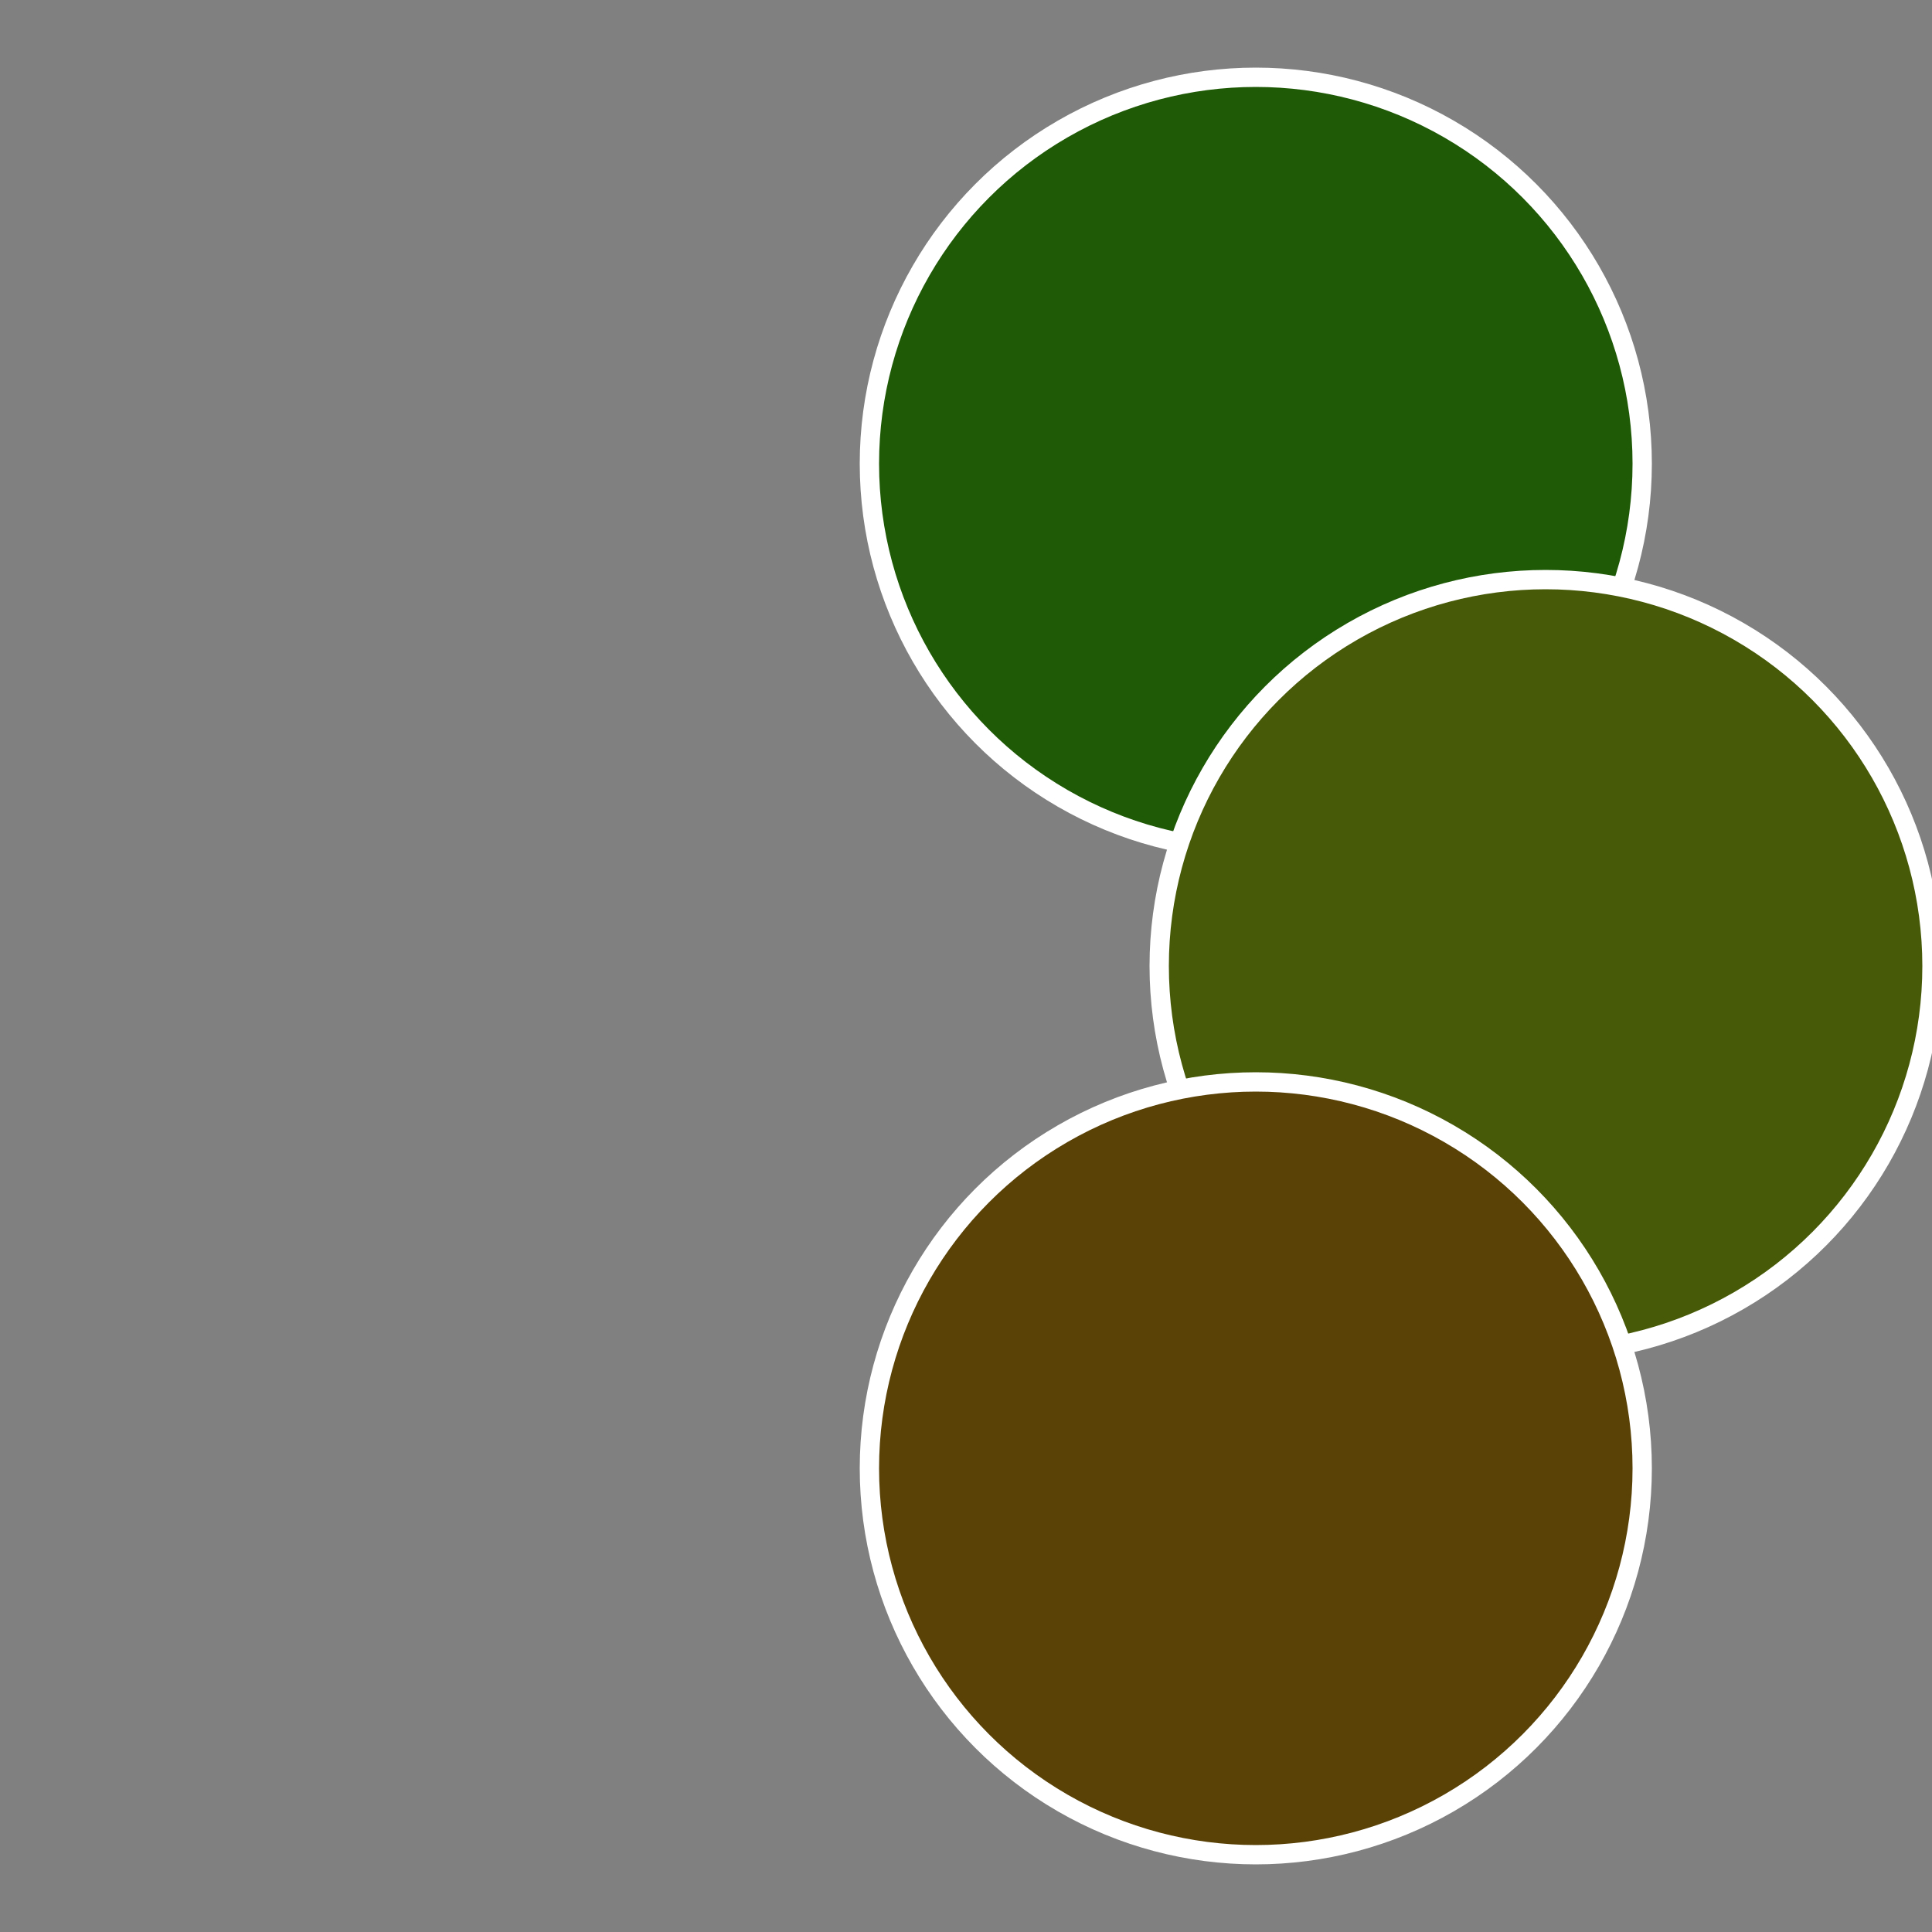
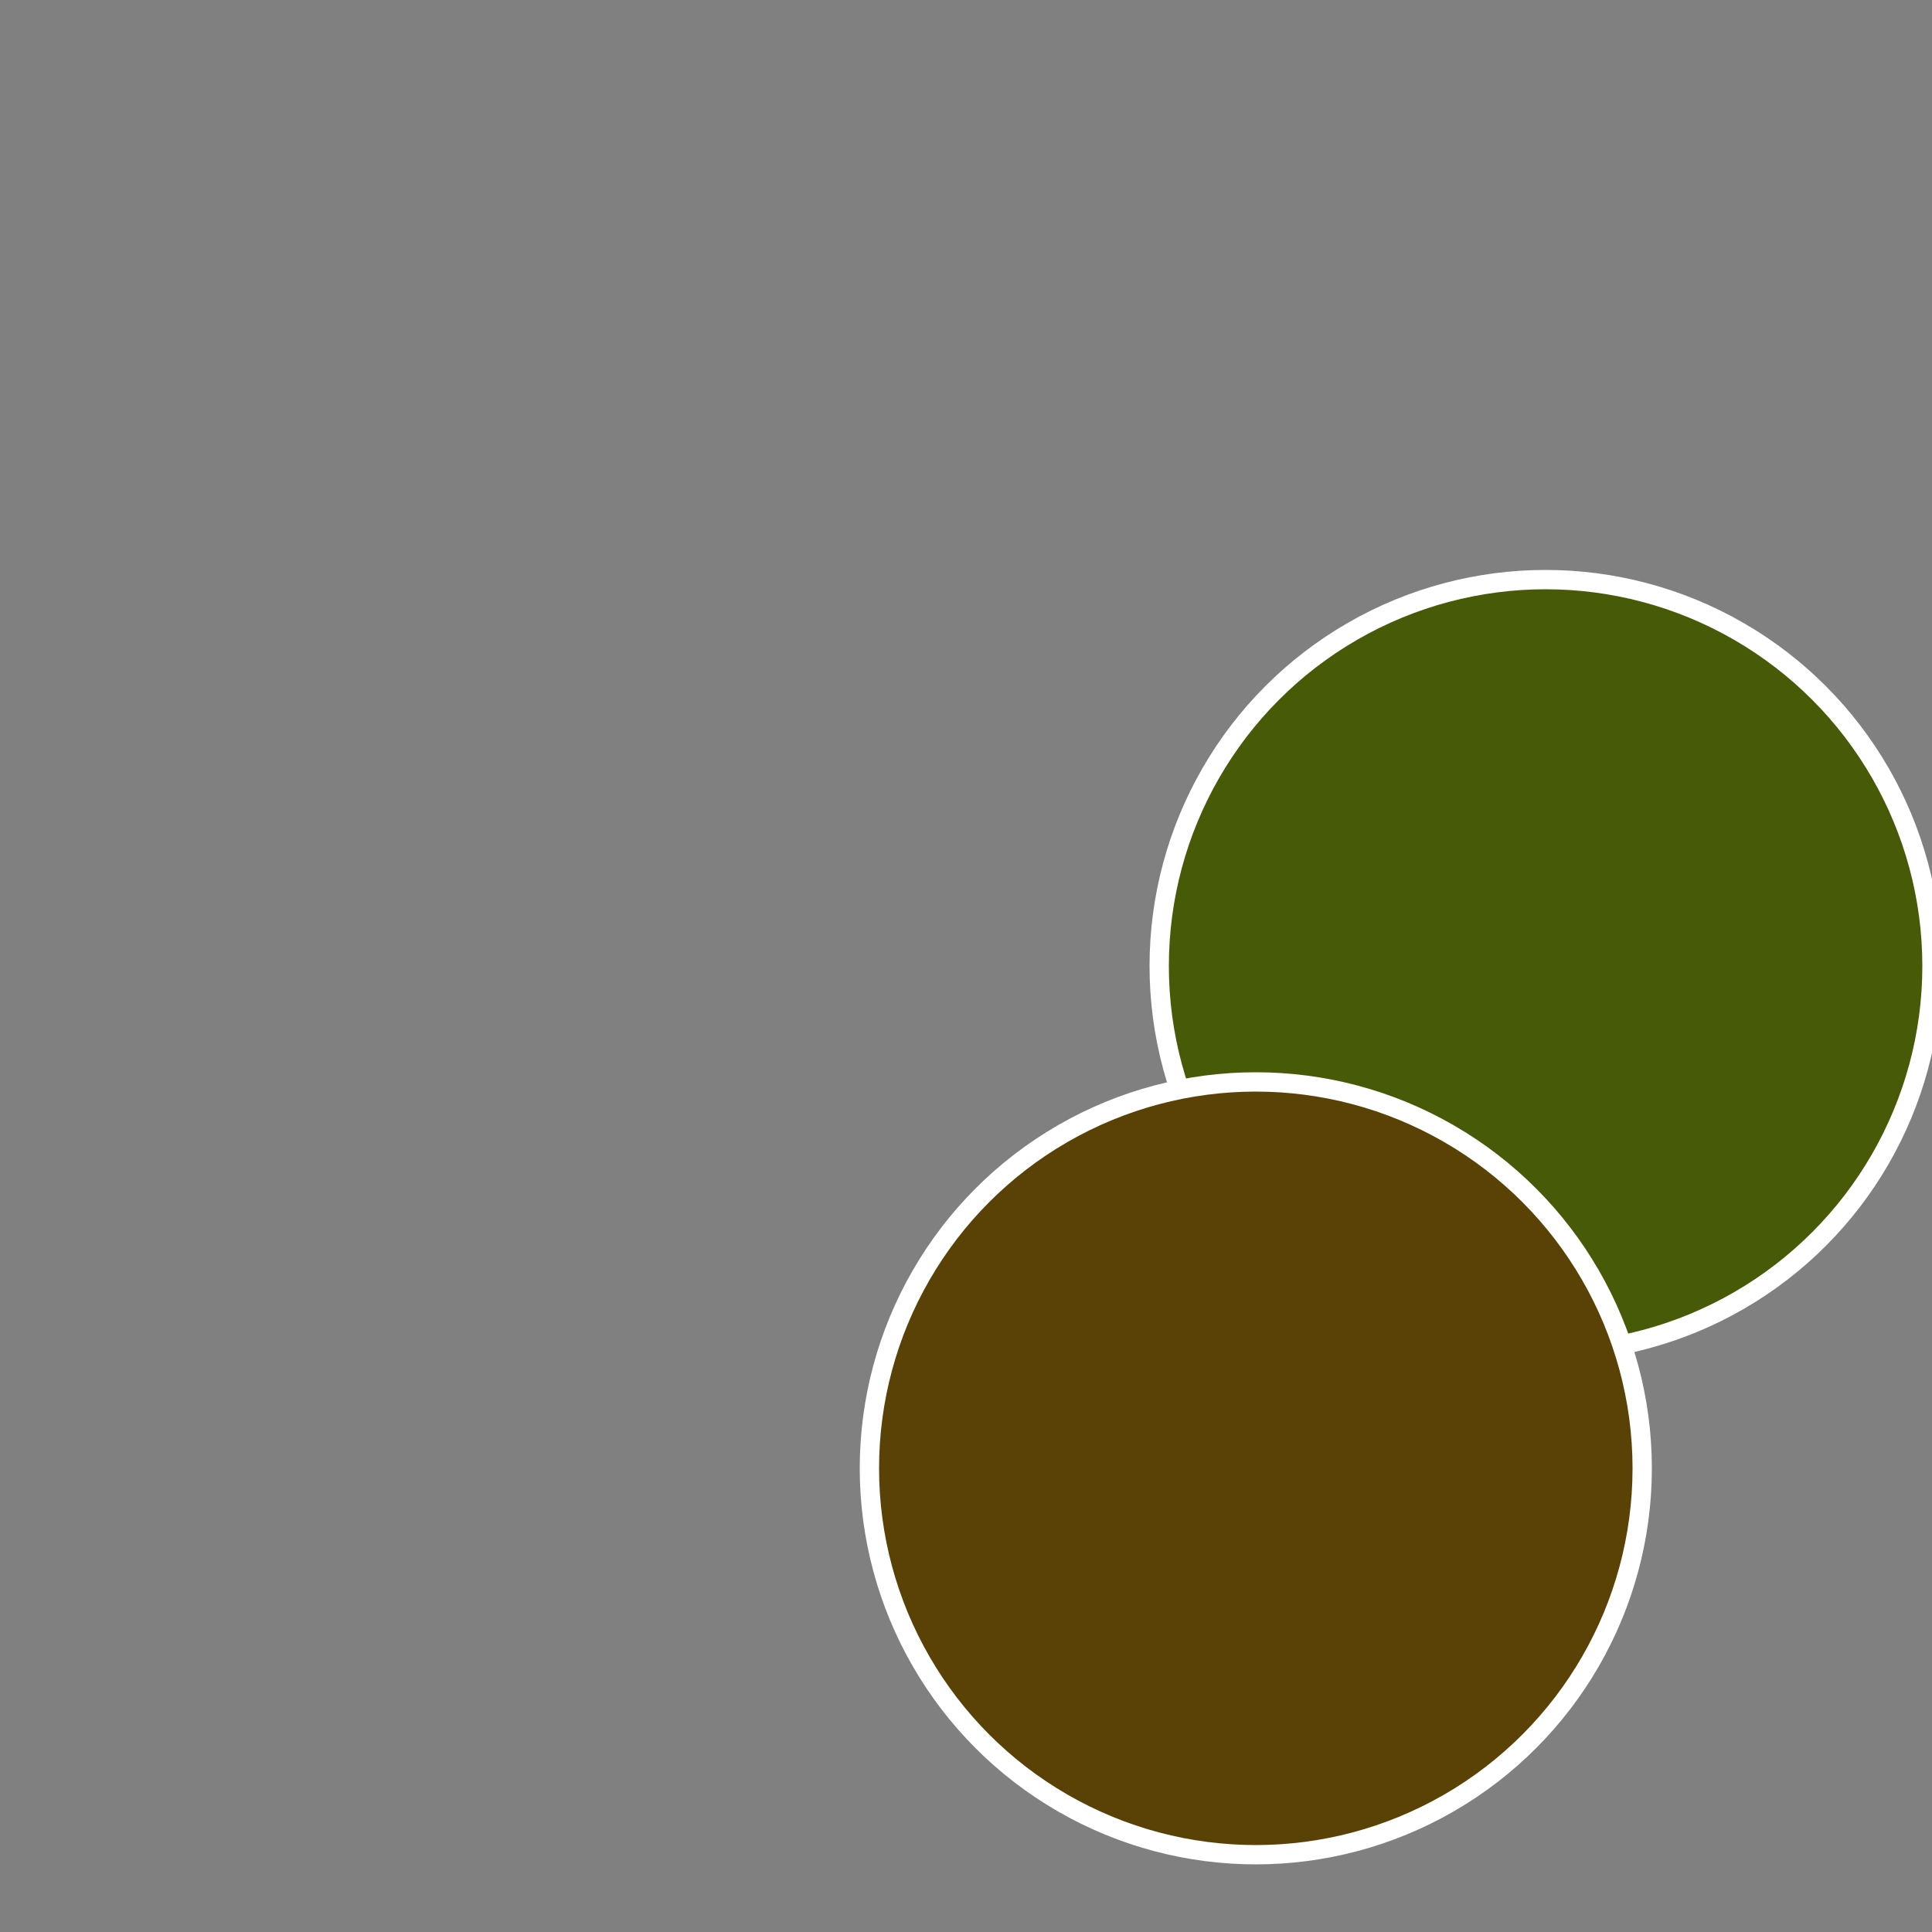
<svg xmlns="http://www.w3.org/2000/svg" width="500" height="500" viewBox="-1 -1 2 2">
  <rect x="-1" y="-1" width="2" height="2" fill="#808080" stroke="none" />
-   <circle cx="0.3" cy="-0.52" r="0.4" fill="#1f5a07" stroke="#fff" stroke-width="1%" />
  <circle cx="0.6" cy="0" r="0.4" fill="#475a07" stroke="#fff" stroke-width="1%" />
  <circle cx="0.3" cy="0.52" r="0.4" fill="#5a4207" stroke="#fff" stroke-width="1%" />
</svg>